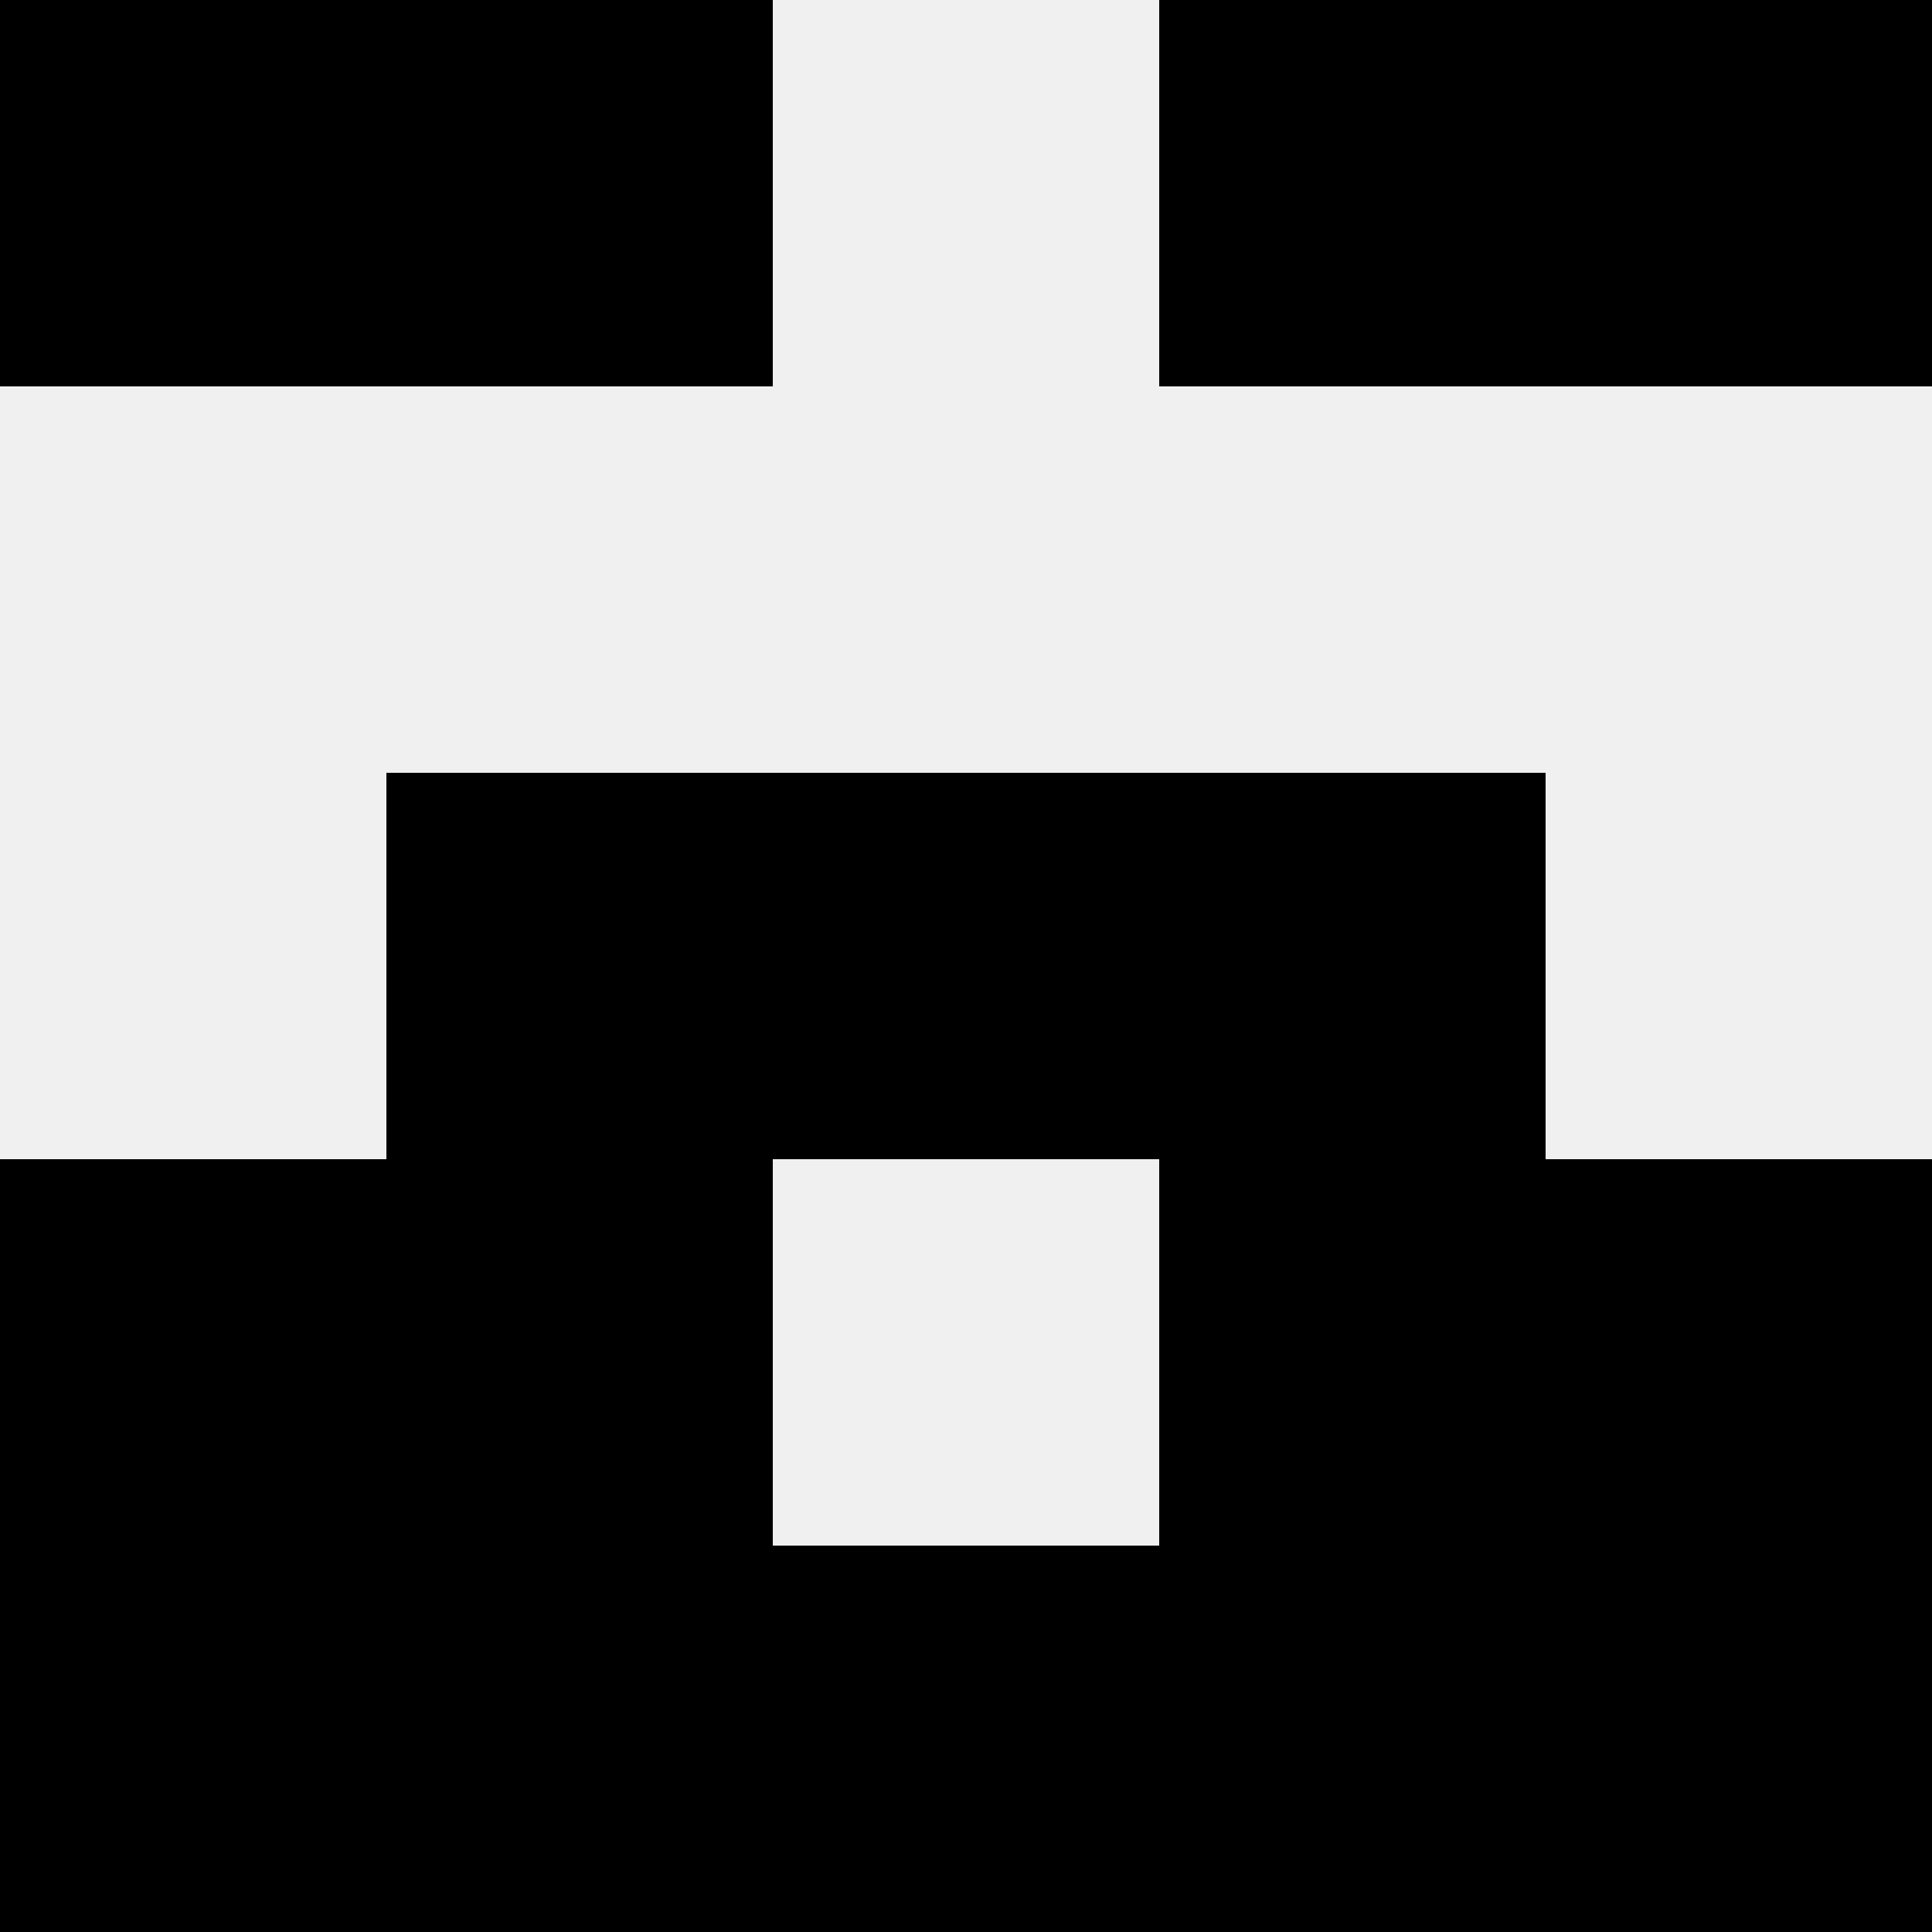
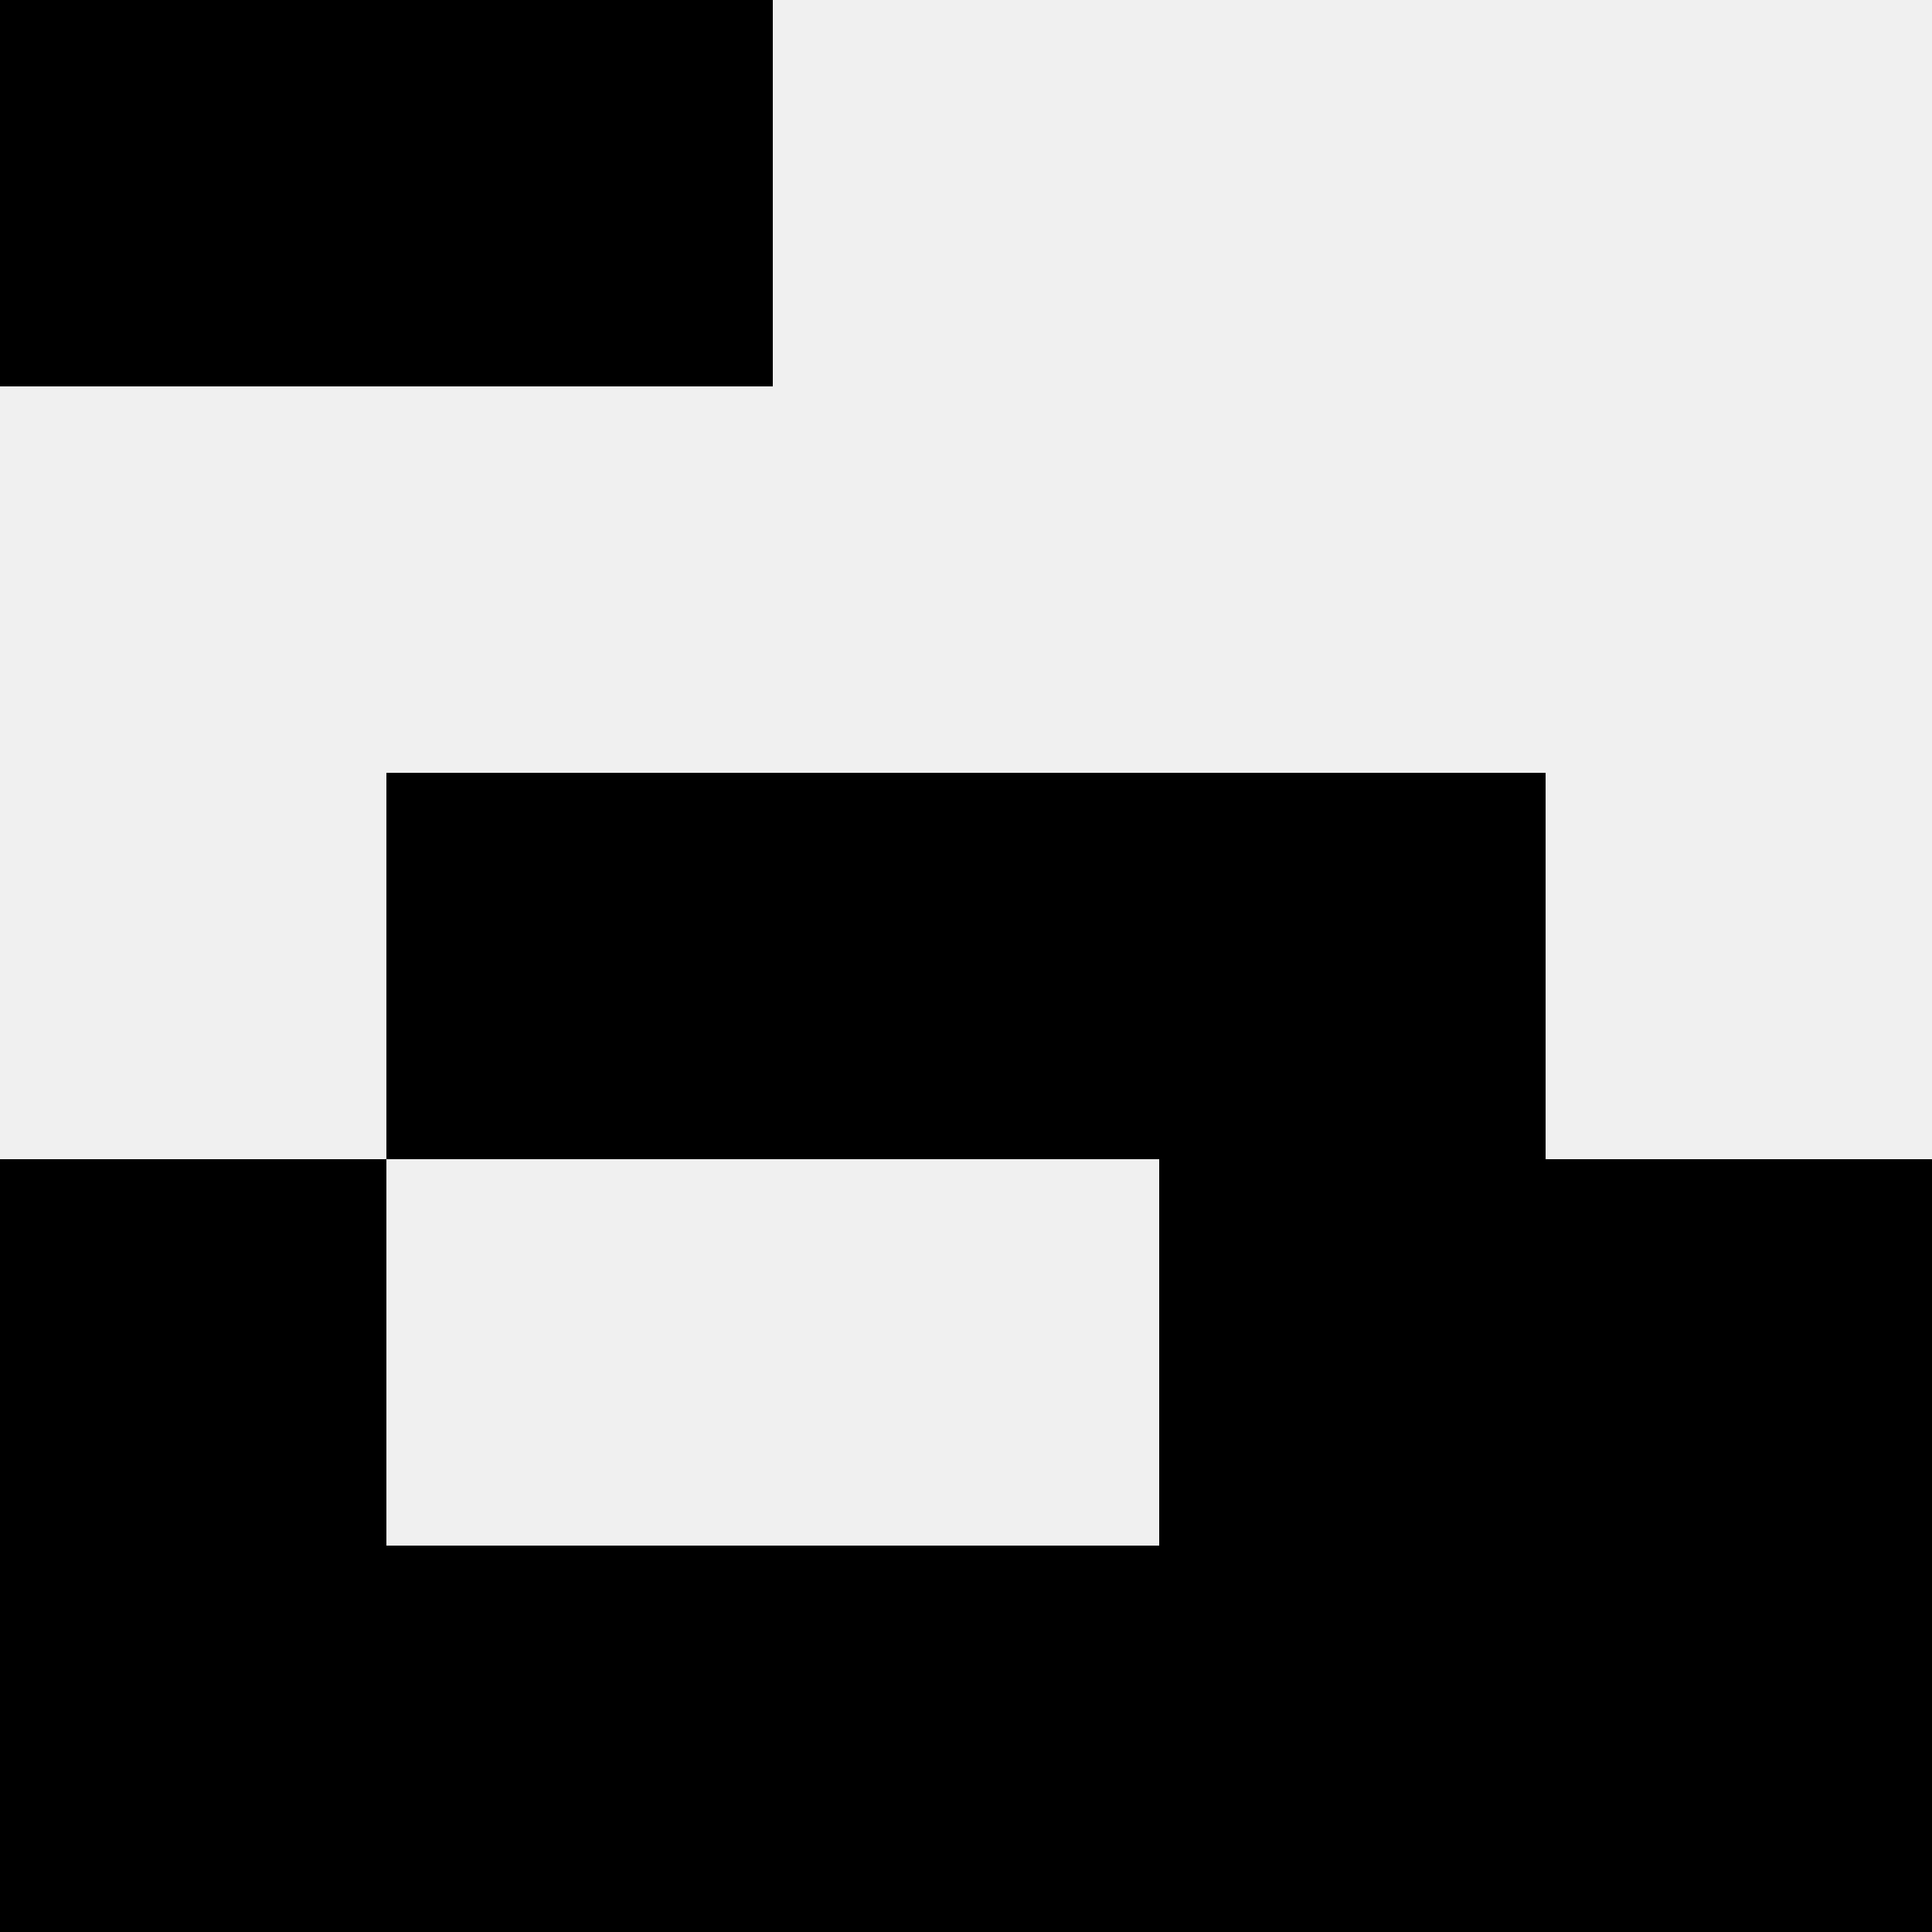
<svg xmlns="http://www.w3.org/2000/svg" width="80" height="80">
  <rect width="100%" height="100%" fill="#f0f0f0" />
  <rect x="0" y="0" width="16" height="16" fill="hsl(245, 70%, 50%)" />
-   <rect x="64" y="0" width="16" height="16" fill="hsl(245, 70%, 50%)" />
  <rect x="16" y="0" width="16" height="16" fill="hsl(245, 70%, 50%)" />
-   <rect x="48" y="0" width="16" height="16" fill="hsl(245, 70%, 50%)" />
  <rect x="16" y="32" width="16" height="16" fill="hsl(245, 70%, 50%)" />
  <rect x="48" y="32" width="16" height="16" fill="hsl(245, 70%, 50%)" />
  <rect x="32" y="32" width="16" height="16" fill="hsl(245, 70%, 50%)" />
-   <rect x="32" y="32" width="16" height="16" fill="hsl(245, 70%, 50%)" />
  <rect x="0" y="48" width="16" height="16" fill="hsl(245, 70%, 50%)" />
  <rect x="64" y="48" width="16" height="16" fill="hsl(245, 70%, 50%)" />
-   <rect x="16" y="48" width="16" height="16" fill="hsl(245, 70%, 50%)" />
  <rect x="48" y="48" width="16" height="16" fill="hsl(245, 70%, 50%)" />
  <rect x="0" y="64" width="16" height="16" fill="hsl(245, 70%, 50%)" />
  <rect x="64" y="64" width="16" height="16" fill="hsl(245, 70%, 50%)" />
  <rect x="16" y="64" width="16" height="16" fill="hsl(245, 70%, 50%)" />
  <rect x="48" y="64" width="16" height="16" fill="hsl(245, 70%, 50%)" />
  <rect x="32" y="64" width="16" height="16" fill="hsl(245, 70%, 50%)" />
-   <rect x="32" y="64" width="16" height="16" fill="hsl(245, 70%, 50%)" />
</svg>